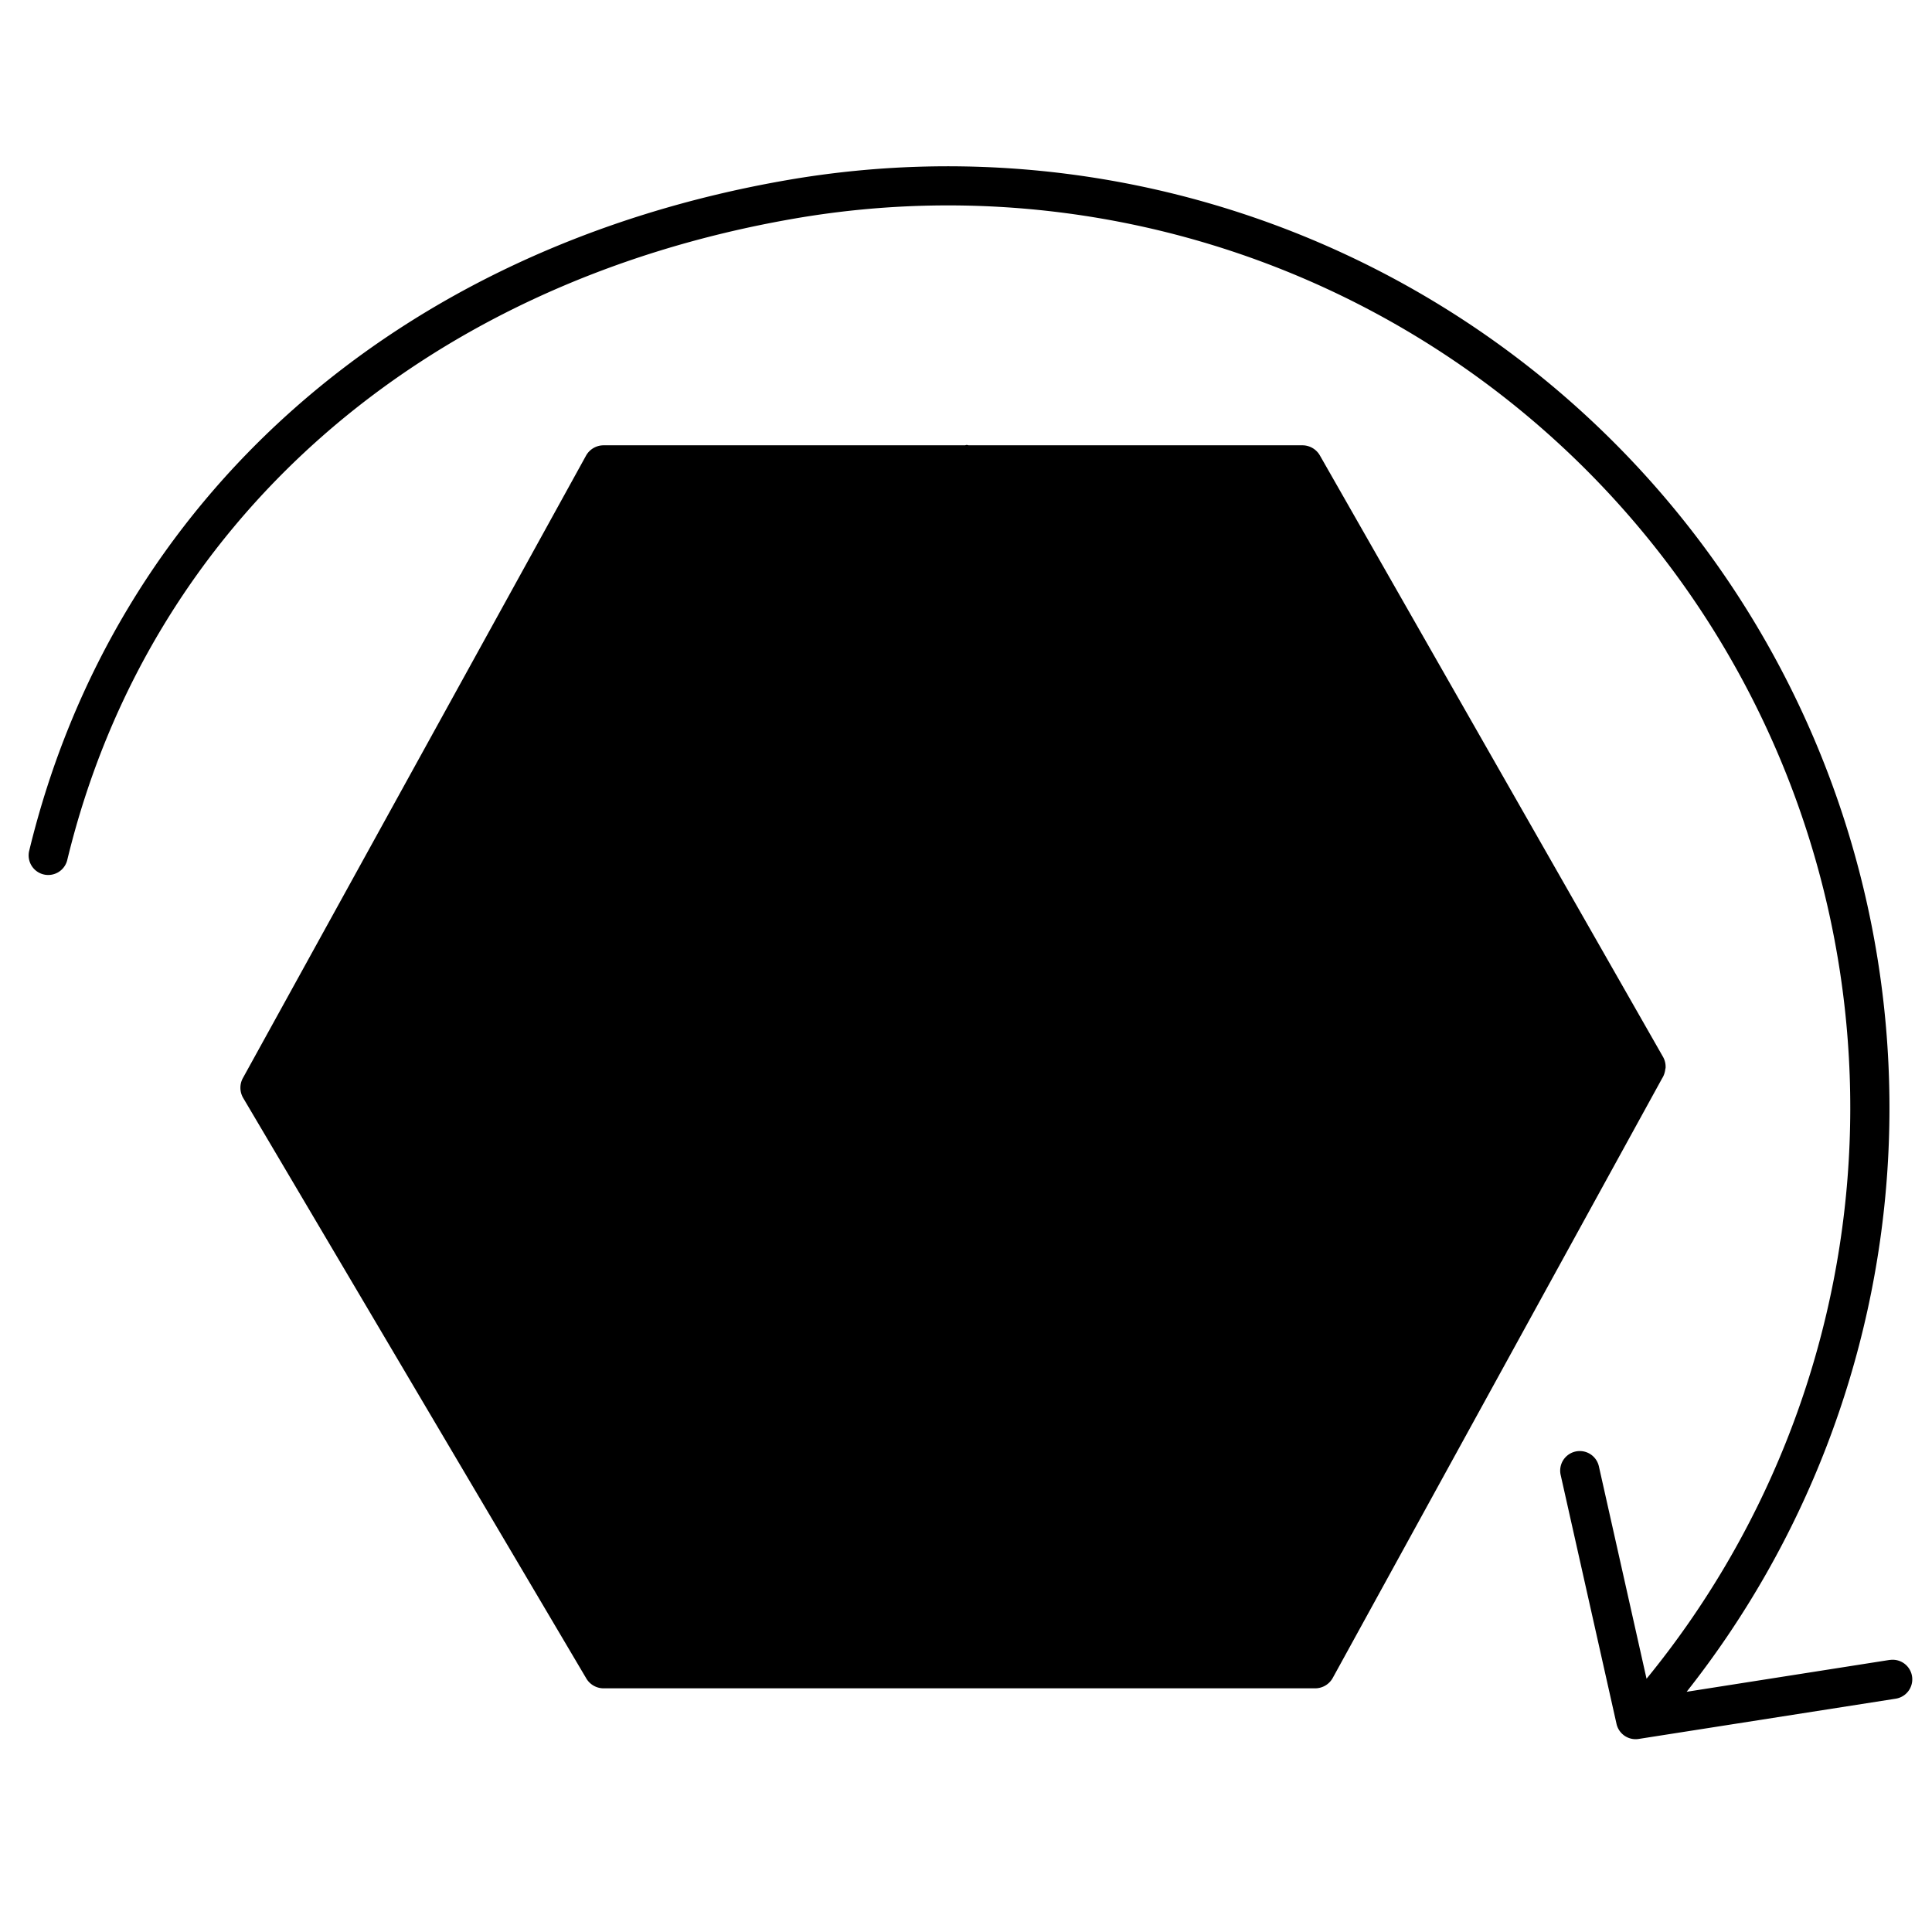
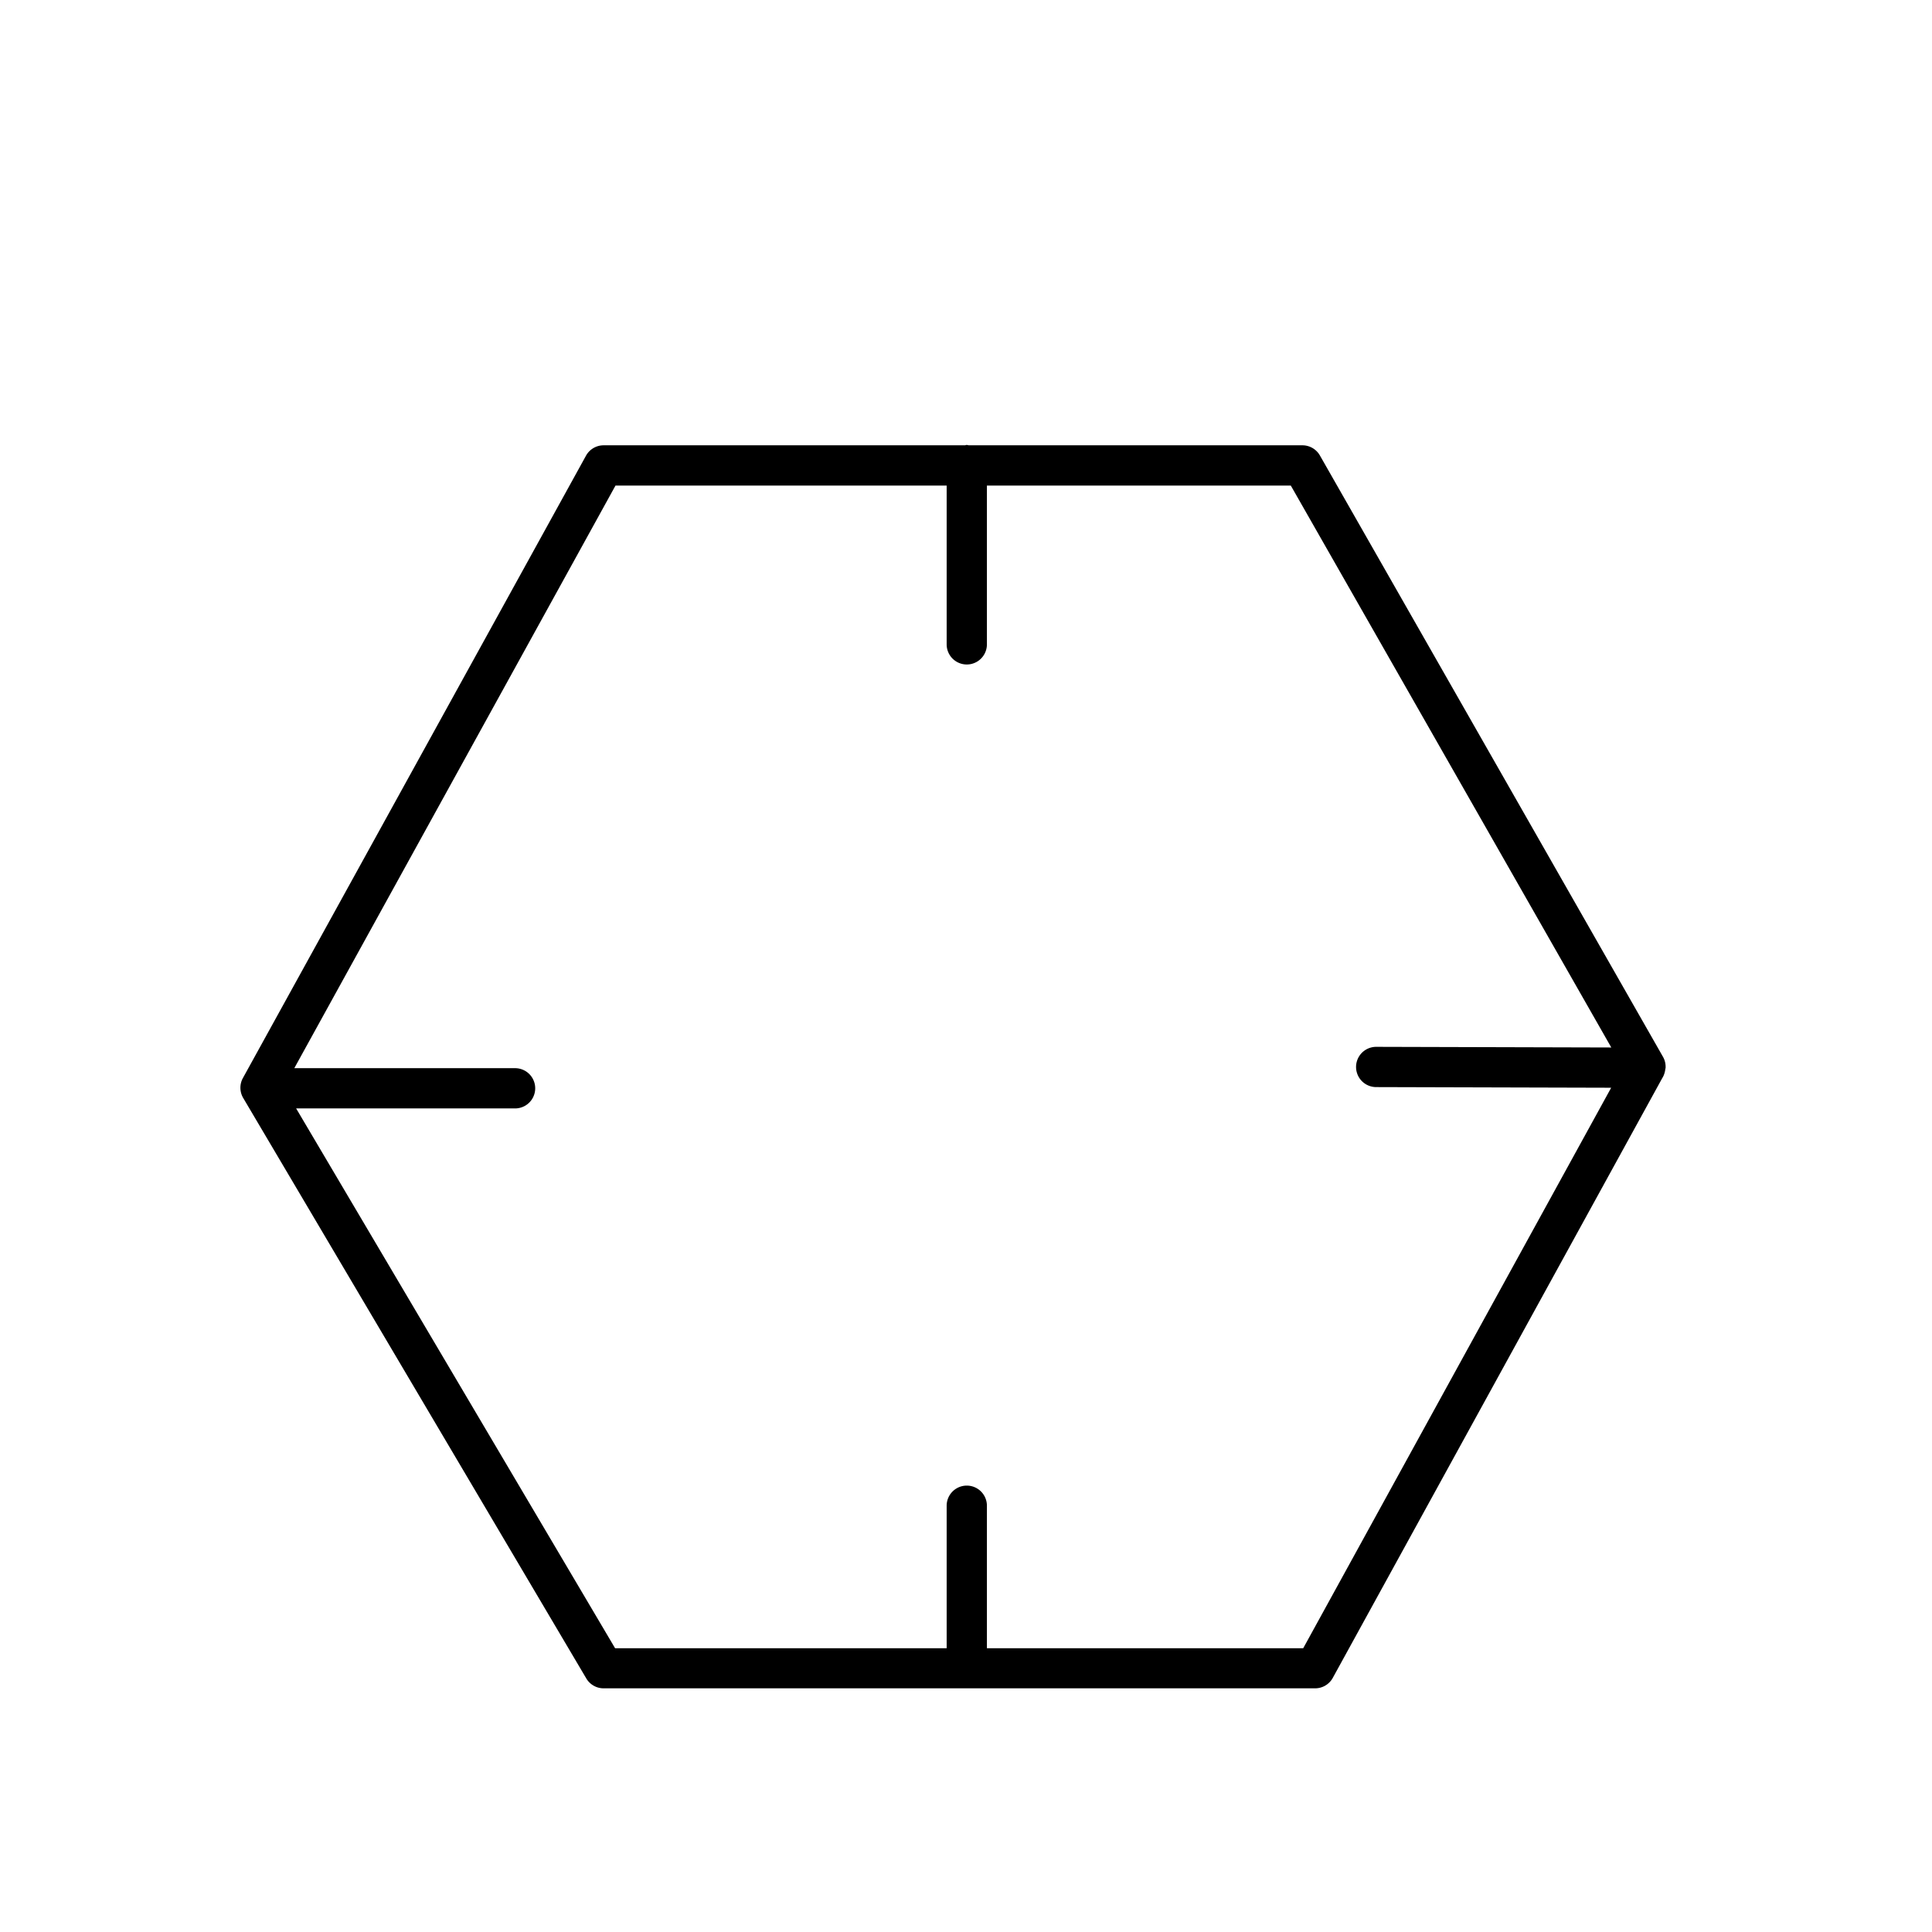
<svg xmlns="http://www.w3.org/2000/svg" viewBox="0 0 96 96">
  <g opacity="0">
-     <rect width="96.161" height="96.088" fill="#fff" />
-   </g>
-   <polygon points="29.993 23.171 12.947 54.093 29.993 82.937 65.348 82.937 81.763 53.054 64.717 23.171 29.993 23.171" class="sgmaincolor" />
-   <path d="M93.9,82.48,83.808,84.064A46.791,46.791,0,0,0,39.071,8.956C19.757,12.318,5.694,24.767,1.455,42.258a.973.973,0,1,0,1.891.458C7.4,26,20.877,14.1,39.405,10.873A44.833,44.833,0,0,1,81.816,83.416L79.448,72.863a.973.973,0,1,0-1.9.425l2.776,12.371a.972.972,0,0,0,.948.76.983.983,0,0,0,.152-.012l12.773-2a.973.973,0,0,0-.3-1.923Z" />
-   <path d="M63.159,43.729l-13.3,8.448a2.665,2.665,0,0,0-3.917-.446l-15.8-15.217a1,1,0,0,0-1.387,1.441L45.012,53.612c0,.052-.015.1-.015.154a2.692,2.692,0,0,0,5.343.475l13.892-8.825a1,1,0,0,0-1.073-1.687Z" />
+     </g>
  <path d="M82.711,53.311a1.14,1.14,0,0,0,.037-.181c0-.026.015-.047.015-.073,0-.007,0-.013,0-.02a1,1,0,0,0-.128-.521L65.585,22.632a1,1,0,0,0-.868-.505H48.131a.937.937,0,0,0-.092-.019c-.032,0-.06.016-.092.019H29.993a1,1,0,0,0-.876.518L12.07,53.567a1,1,0,0,0,.015.992L29.132,83.4a1,1,0,0,0,.861.492H65.348a1,1,0,0,0,.877-.519L82.591,53.581A.964.964,0,0,0,82.711,53.311ZM64.756,81.9H49.039V74.819a1,1,0,0,0-2,0V81.9H30.564L14.715,55.077H25.594a1,1,0,0,0,0-2H14.624l15.96-28.95H47.039v7.891a1,1,0,0,0,2,0V24.127h15.1L80.064,52.049l-11.682-.032h0a1,1,0,0,0,0,2l11.676.032Z" />
</svg>